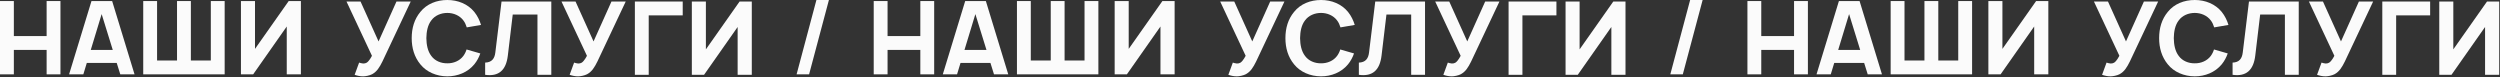
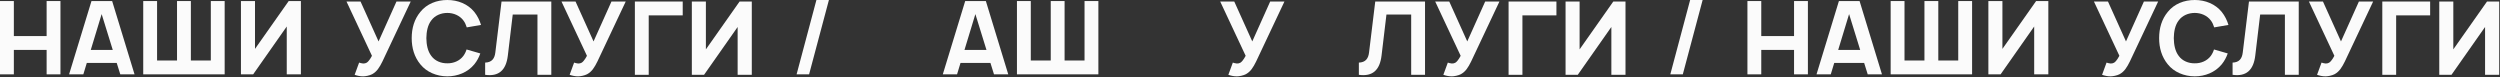
<svg xmlns="http://www.w3.org/2000/svg" width="2232" height="69" viewBox="0 0 2232 69" fill="none">
  <rect x="0" y="0" width="2232" height="69" fill="#333333" stroke="none" />
  <path d="M728.899 0H740.053L722.354 66.373H711.199L728.899 0Z" fill="#FBFBFB" />
  <path d="M1508.95 0H1520.11L1502.41 66.373H1491.25L1508.95 0Z" fill="#FBFBFB" />
  <path d="M41.621 0.943H53.98V66.373H41.621V44.563H12.359V66.373H0V0.943H12.359V32.204H41.621V0.943Z" fill="#FBFBFB" />
  <path d="M107.392 66.373L104.211 56.195H77.494L74.404 66.373H61.681L81.674 0.943H100.122L120.114 66.373H107.392ZM81.038 44.563H100.667L90.761 12.575L81.038 44.563Z" fill="#FBFBFB" />
  <path d="M188.219 0.943H200.578V66.373H127.878V0.943H140.237V54.014H158.049V0.943H170.408V54.014H188.219V0.943Z" fill="#FBFBFB" />
  <path d="M257.739 0.943H268.644V66.373H256.012V23.662L226.023 66.373H215.118V0.943H227.659V43.654L257.739 0.943Z" fill="#FBFBFB" />
  <path d="M353.971 1.363H366.694L341.43 54.889C338.704 60.341 336.523 63.885 332.252 66.248C330.071 67.429 326.254 68.156 324.255 68.156C321.438 68.156 319.075 67.611 316.622 66.793L320.62 55.888C321.074 56.07 323.255 56.706 324.255 56.706C325.436 56.706 326.436 56.524 327.345 55.979C329.617 54.616 331.798 50.345 332.07 49.8L309.352 1.363H321.892L337.977 36.986L353.971 1.363Z" fill="#FBFBFB" />
  <path d="M416.55 44.165L428.818 47.709C427.637 51.072 425.91 54.434 423.456 57.433C417.459 64.703 408.462 68.156 399.375 68.156C389.742 68.156 380.745 64.249 375.293 57.433C369.84 50.799 367.568 42.711 367.568 34.078C367.568 25.081 369.931 17.084 375.293 10.632C381.018 3.453 389.924 0 399.375 0C408.826 0 417.64 3.544 423.456 10.632C426.364 14.267 428.273 18.357 429.454 22.264L416.732 24.445C416.005 22.174 415.096 19.992 413.642 18.175C410.37 13.813 404.918 11.541 399.375 11.541C393.74 11.541 388.288 13.813 385.107 18.175C381.745 22.446 380.745 28.353 380.654 34.078C380.745 39.803 381.745 45.619 385.107 49.981C388.288 54.343 393.74 56.615 399.375 56.524C404.918 56.615 410.37 54.343 413.642 49.981C414.914 48.255 415.914 46.255 416.55 44.165Z" fill="#FBFBFB" />
  <path d="M492.209 1.363V66.793H479.85V12.995H457.767L453.405 49.527C451.861 62.613 445.408 68.52 433.14 66.793V55.888C439.047 55.706 441.592 52.344 442.228 46.892L447.771 1.363H492.209Z" fill="#FBFBFB" />
  <path d="M545.916 1.363H558.639L533.375 54.889C530.649 60.341 528.468 63.885 524.197 66.248C522.016 67.429 518.199 68.156 516.2 68.156C513.383 68.156 511.02 67.611 508.567 66.793L512.565 55.888C513.019 56.07 515.2 56.706 516.2 56.706C517.381 56.706 518.381 56.524 519.29 55.979C521.562 54.616 523.743 50.345 524.015 49.8L501.297 1.363H513.837L529.922 36.986L545.916 1.363Z" fill="#FBFBFB" />
  <path d="M609.523 1.363V13.722H579.171V66.793H566.812V1.363H609.523Z" fill="#FBFBFB" />
  <path d="M660.294 1.363H671.199V66.793H658.567V24.082L628.578 66.793H617.673V1.363H630.214V44.074L660.294 1.363Z" fill="#FBFBFB" />
-   <path d="M821.673 0.943H834.032V66.373H821.673V44.563H792.412V66.373H780.053V0.943H792.412V32.204H821.673V0.943Z" fill="#FBFBFB" />
  <path d="M887.444 66.373L884.264 56.195H857.546L854.457 66.373H841.734L861.727 0.943H880.174L900.167 66.373H887.444ZM861.091 44.563H880.72L870.814 12.575L861.091 44.563Z" fill="#FBFBFB" />
  <path d="M968.272 0.943H980.631V66.373H907.931V0.943H920.29V54.014H938.101V0.943H950.46V54.014H968.272V0.943Z" fill="#FBFBFB" />
-   <path d="M1037.79 0.943H1048.7V66.373H1036.06V23.662L1006.08 66.373H995.171V0.943H1007.71V43.654L1037.79 0.943Z" fill="#FBFBFB" />
  <path d="M1134.02 1.363H1146.75L1121.48 54.889C1118.76 60.341 1116.58 63.885 1112.3 66.248C1110.12 67.429 1106.31 68.156 1104.31 68.156C1101.49 68.156 1099.13 67.611 1096.67 66.793L1100.67 55.888C1101.13 56.07 1103.31 56.706 1104.31 56.706C1105.49 56.706 1106.49 56.524 1107.4 55.979C1109.67 54.616 1111.85 50.345 1112.12 49.8L1089.4 1.363H1101.95L1118.03 36.986L1134.02 1.363Z" fill="#FBFBFB" />
-   <path d="M1196.6 44.165L1208.87 47.709C1207.69 51.072 1205.96 54.434 1203.51 57.433C1197.51 64.703 1188.51 68.156 1179.43 68.156C1169.79 68.156 1160.8 64.249 1155.35 57.433C1149.89 50.799 1147.62 42.711 1147.62 34.078C1147.62 25.081 1149.98 17.084 1155.35 10.632C1161.07 3.453 1169.98 0 1179.43 0C1188.88 0 1197.69 3.544 1203.51 10.632C1206.42 14.267 1208.33 18.357 1209.51 22.264L1196.78 24.445C1196.06 22.174 1195.15 19.992 1193.69 18.175C1190.42 13.813 1184.97 11.541 1179.43 11.541C1173.79 11.541 1168.34 13.813 1165.16 18.175C1161.8 22.446 1160.8 28.353 1160.71 34.078C1160.8 39.803 1161.8 45.619 1165.16 49.981C1168.34 54.343 1173.79 56.615 1179.43 56.524C1184.97 56.615 1190.42 54.343 1193.69 49.981C1194.97 48.255 1195.97 46.255 1196.6 44.165Z" fill="#FBFBFB" />
  <path d="M1272.26 1.363V66.793H1259.9V12.995H1237.82L1233.46 49.527C1231.91 62.613 1225.46 68.52 1213.19 66.793V55.888C1219.1 55.706 1221.64 52.344 1222.28 46.892L1227.82 1.363H1272.26Z" fill="#FBFBFB" />
  <path d="M1325.97 1.363H1338.69L1313.43 54.889C1310.7 60.341 1308.52 63.885 1304.25 66.248C1302.07 67.429 1298.25 68.156 1296.25 68.156C1293.44 68.156 1291.07 67.611 1288.62 66.793L1292.62 55.888C1293.07 56.07 1295.25 56.706 1296.25 56.706C1297.43 56.706 1298.43 56.524 1299.34 55.979C1301.61 54.616 1303.8 50.345 1304.07 49.8L1281.35 1.363H1293.89L1309.97 36.986L1325.97 1.363Z" fill="#FBFBFB" />
  <path d="M1389.58 1.363V13.722H1359.22V66.793H1346.86V1.363H1389.58Z" fill="#FBFBFB" />
  <path d="M1440.35 1.363H1451.25V66.793H1438.62V24.082L1408.63 66.793H1397.73V1.363H1410.27V44.074L1440.35 1.363Z" fill="#FBFBFB" />
  <path d="M1601.73 0.943H1614.09V66.373H1601.73V44.563H1572.46V66.373H1560.11V0.943H1572.46V32.204H1601.73V0.943Z" fill="#FBFBFB" />
  <path d="M1667.5 66.373L1664.32 56.195H1637.6L1634.51 66.373H1621.79L1641.78 0.943H1660.23L1680.22 66.373H1667.5ZM1641.14 44.563H1660.77L1650.87 12.575L1641.14 44.563Z" fill="#FBFBFB" />
  <path d="M1748.32 0.943H1760.68V66.373H1687.98V0.943H1700.34V54.014H1718.15V0.943H1730.51V54.014H1748.32V0.943Z" fill="#FBFBFB" />
  <path d="M1817.84 0.943H1828.75V66.373H1816.12V23.662L1786.13 66.373H1775.22V0.943H1787.76V43.654L1817.84 0.943Z" fill="#FBFBFB" />
  <path d="M1914.08 1.363H1926.8L1901.54 54.889C1898.81 60.341 1896.63 63.885 1892.36 66.248C1890.18 67.429 1886.36 68.156 1884.36 68.156C1881.54 68.156 1879.18 67.611 1876.73 66.793L1880.73 55.888C1881.18 56.07 1883.36 56.706 1884.36 56.706C1885.54 56.706 1886.54 56.524 1887.45 55.979C1889.72 54.616 1891.9 50.345 1892.18 49.8L1869.46 1.363H1882L1898.08 36.986L1914.08 1.363Z" fill="#FBFBFB" />
  <path d="M1976.66 44.165L1988.92 47.709C1987.74 51.072 1986.02 54.434 1983.56 57.433C1977.56 64.703 1968.57 68.156 1959.48 68.156C1949.85 68.156 1940.85 64.249 1935.4 57.433C1929.95 50.799 1927.67 42.711 1927.67 34.078C1927.67 25.081 1930.04 17.084 1935.4 10.632C1941.12 3.453 1950.03 0 1959.48 0C1968.93 0 1977.75 3.544 1983.56 10.632C1986.47 14.267 1988.38 18.357 1989.56 22.264L1976.84 24.445C1976.11 22.174 1975.2 19.992 1973.75 18.175C1970.48 13.813 1965.02 11.541 1959.48 11.541C1953.85 11.541 1948.39 13.813 1945.21 18.175C1941.85 22.446 1940.85 28.353 1940.76 34.078C1940.85 39.803 1941.85 45.619 1945.21 49.981C1948.39 54.343 1953.85 56.615 1959.48 56.524C1965.02 56.615 1970.48 54.343 1973.75 49.981C1975.02 48.255 1976.02 46.255 1976.66 44.165Z" fill="#FBFBFB" />
  <path d="M2052.31 1.363V66.793H2039.96V12.995H2017.87L2013.51 49.527C2011.97 62.613 2005.51 68.52 1993.25 66.793V55.888C1999.15 55.706 2001.7 52.344 2002.33 46.892L2007.88 1.363H2052.31Z" fill="#FBFBFB" />
  <path d="M2106.02 1.363H2118.74L2093.48 54.889C2090.75 60.341 2088.57 63.885 2084.3 66.248C2082.12 67.429 2078.3 68.156 2076.31 68.156C2073.49 68.156 2071.13 67.611 2068.67 66.793L2072.67 55.888C2073.12 56.07 2075.31 56.706 2076.31 56.706C2077.49 56.706 2078.49 56.524 2079.4 55.979C2081.67 54.616 2083.85 50.345 2084.12 49.8L2061.4 1.363H2073.94L2090.03 36.986L2106.02 1.363Z" fill="#FBFBFB" />
  <path d="M2169.63 1.363V13.722H2139.28V66.793H2126.92V1.363H2169.63Z" fill="#FBFBFB" />
  <path d="M2220.4 1.363H2231.3V66.793H2218.67V24.082L2188.68 66.793H2177.78V1.363H2190.32V44.074L2220.4 1.363Z" fill="#FBFBFB" />
</svg>